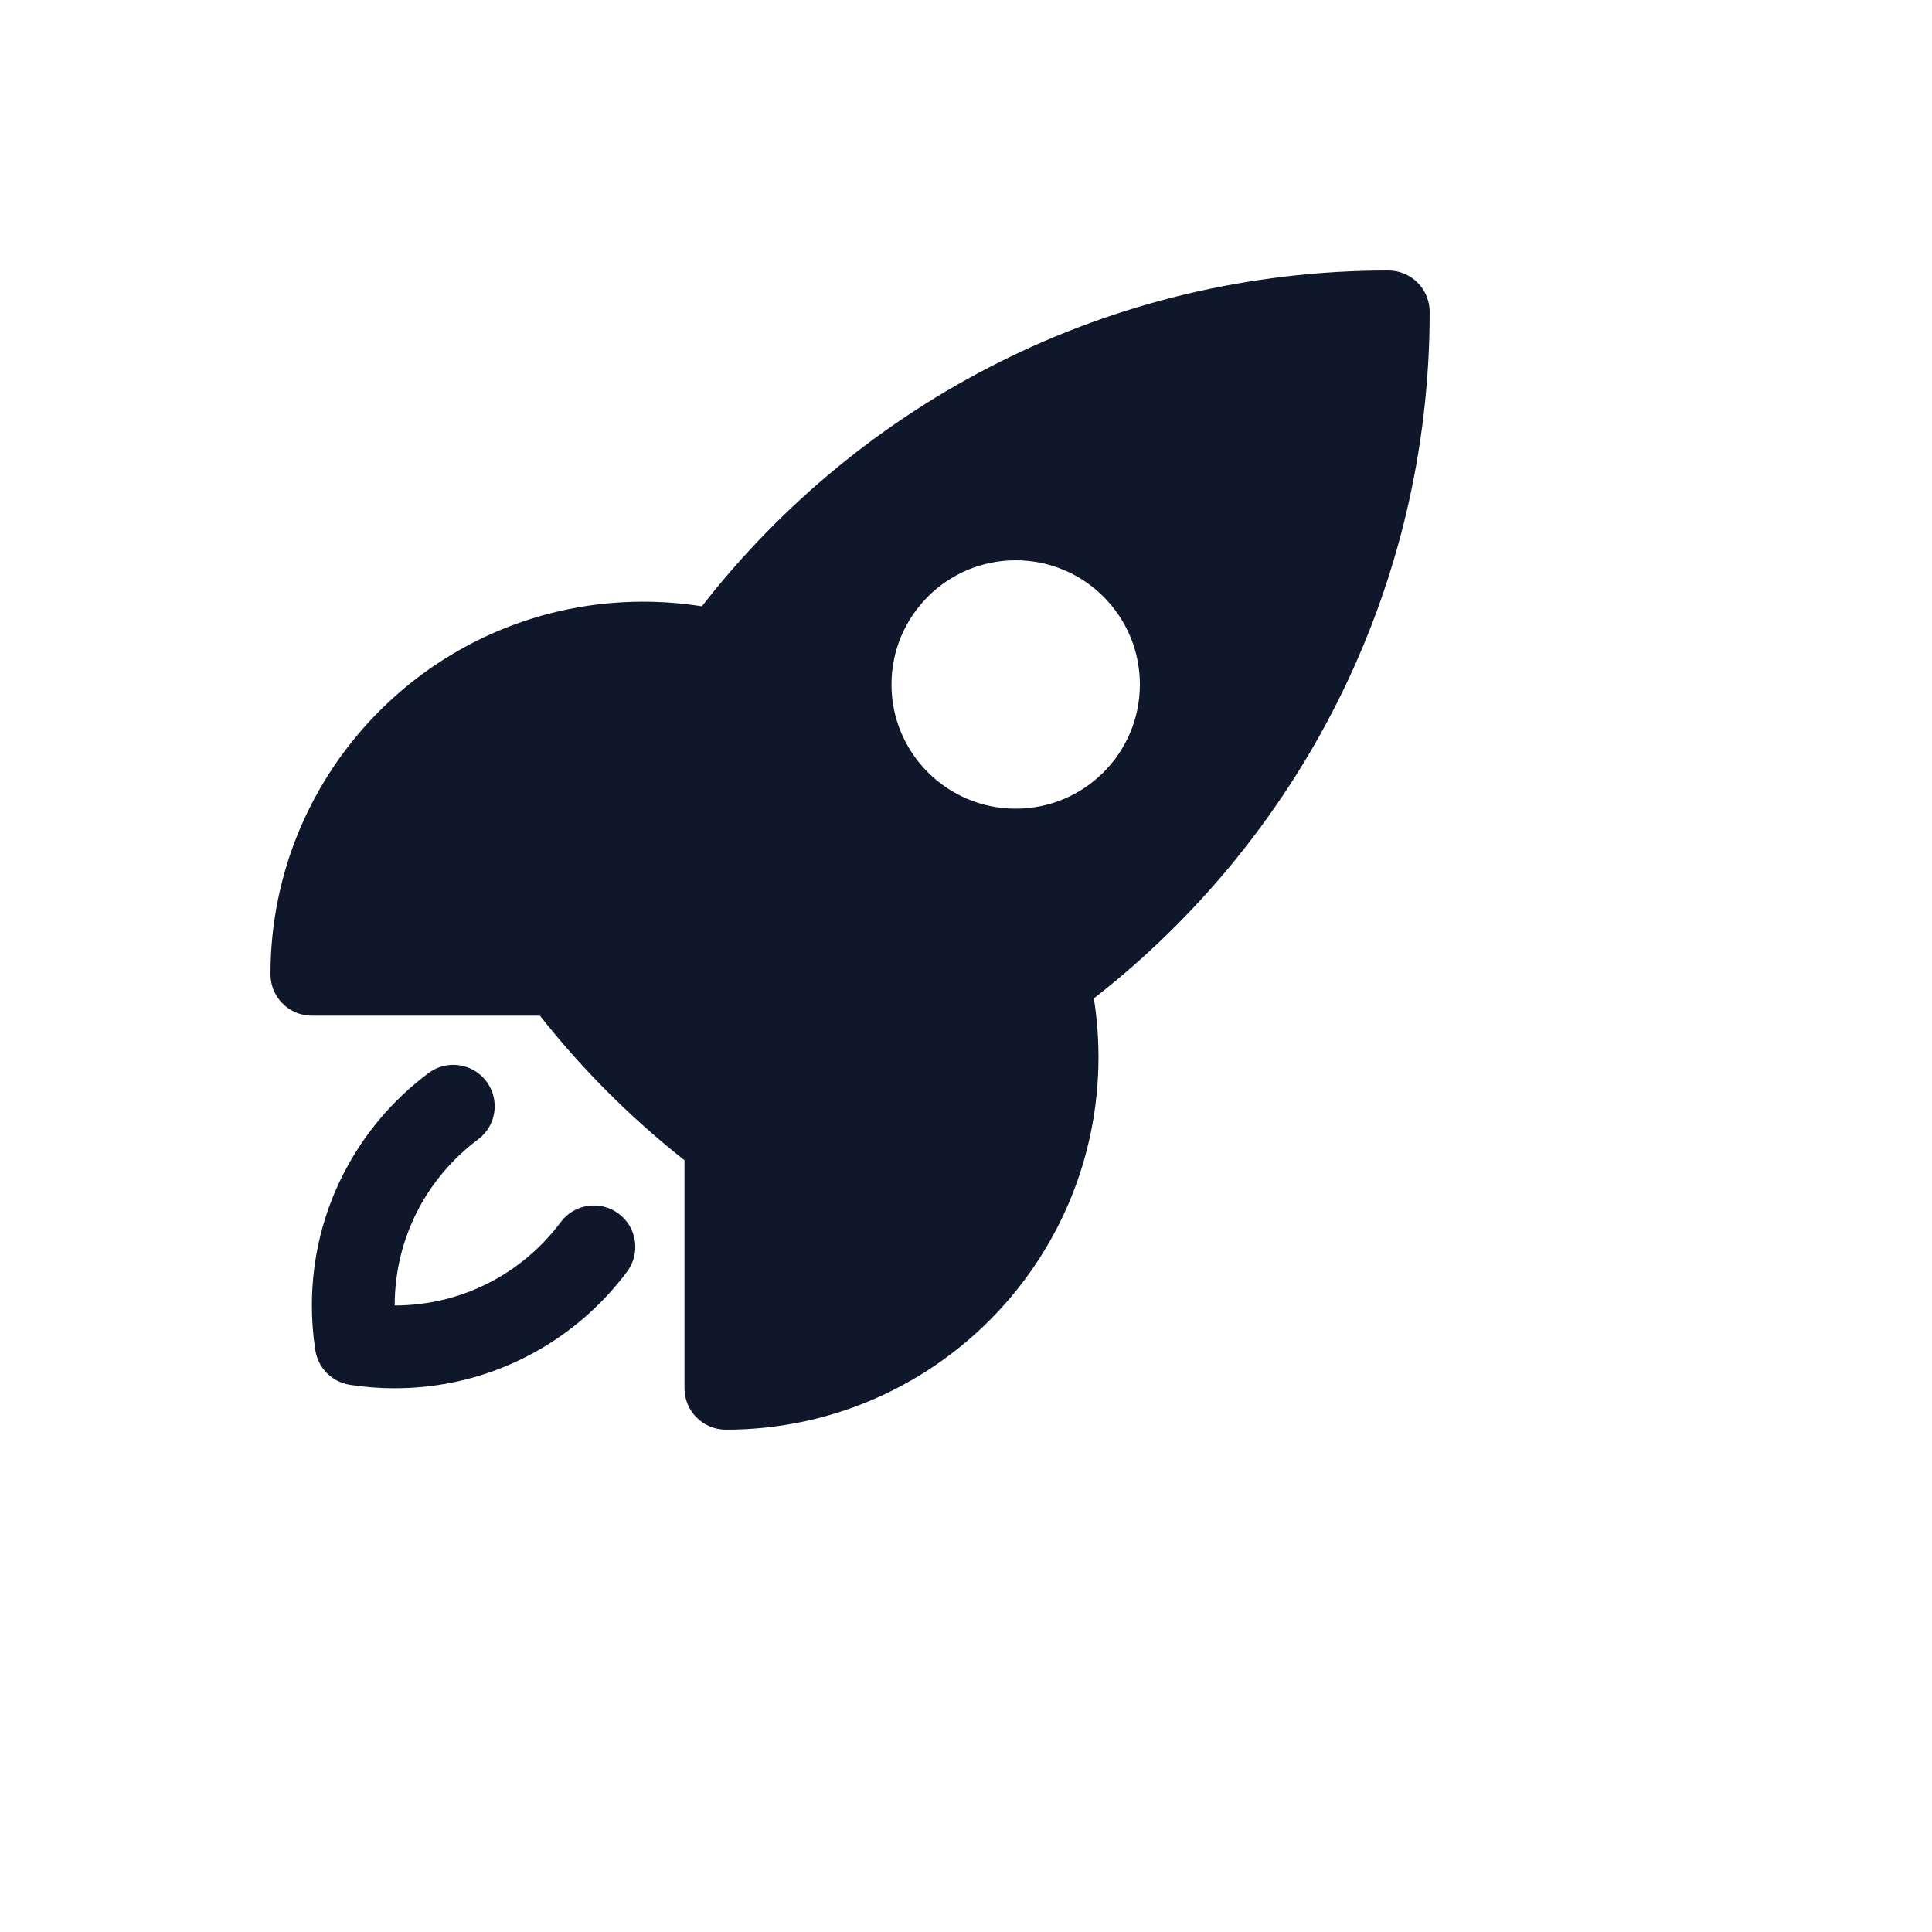
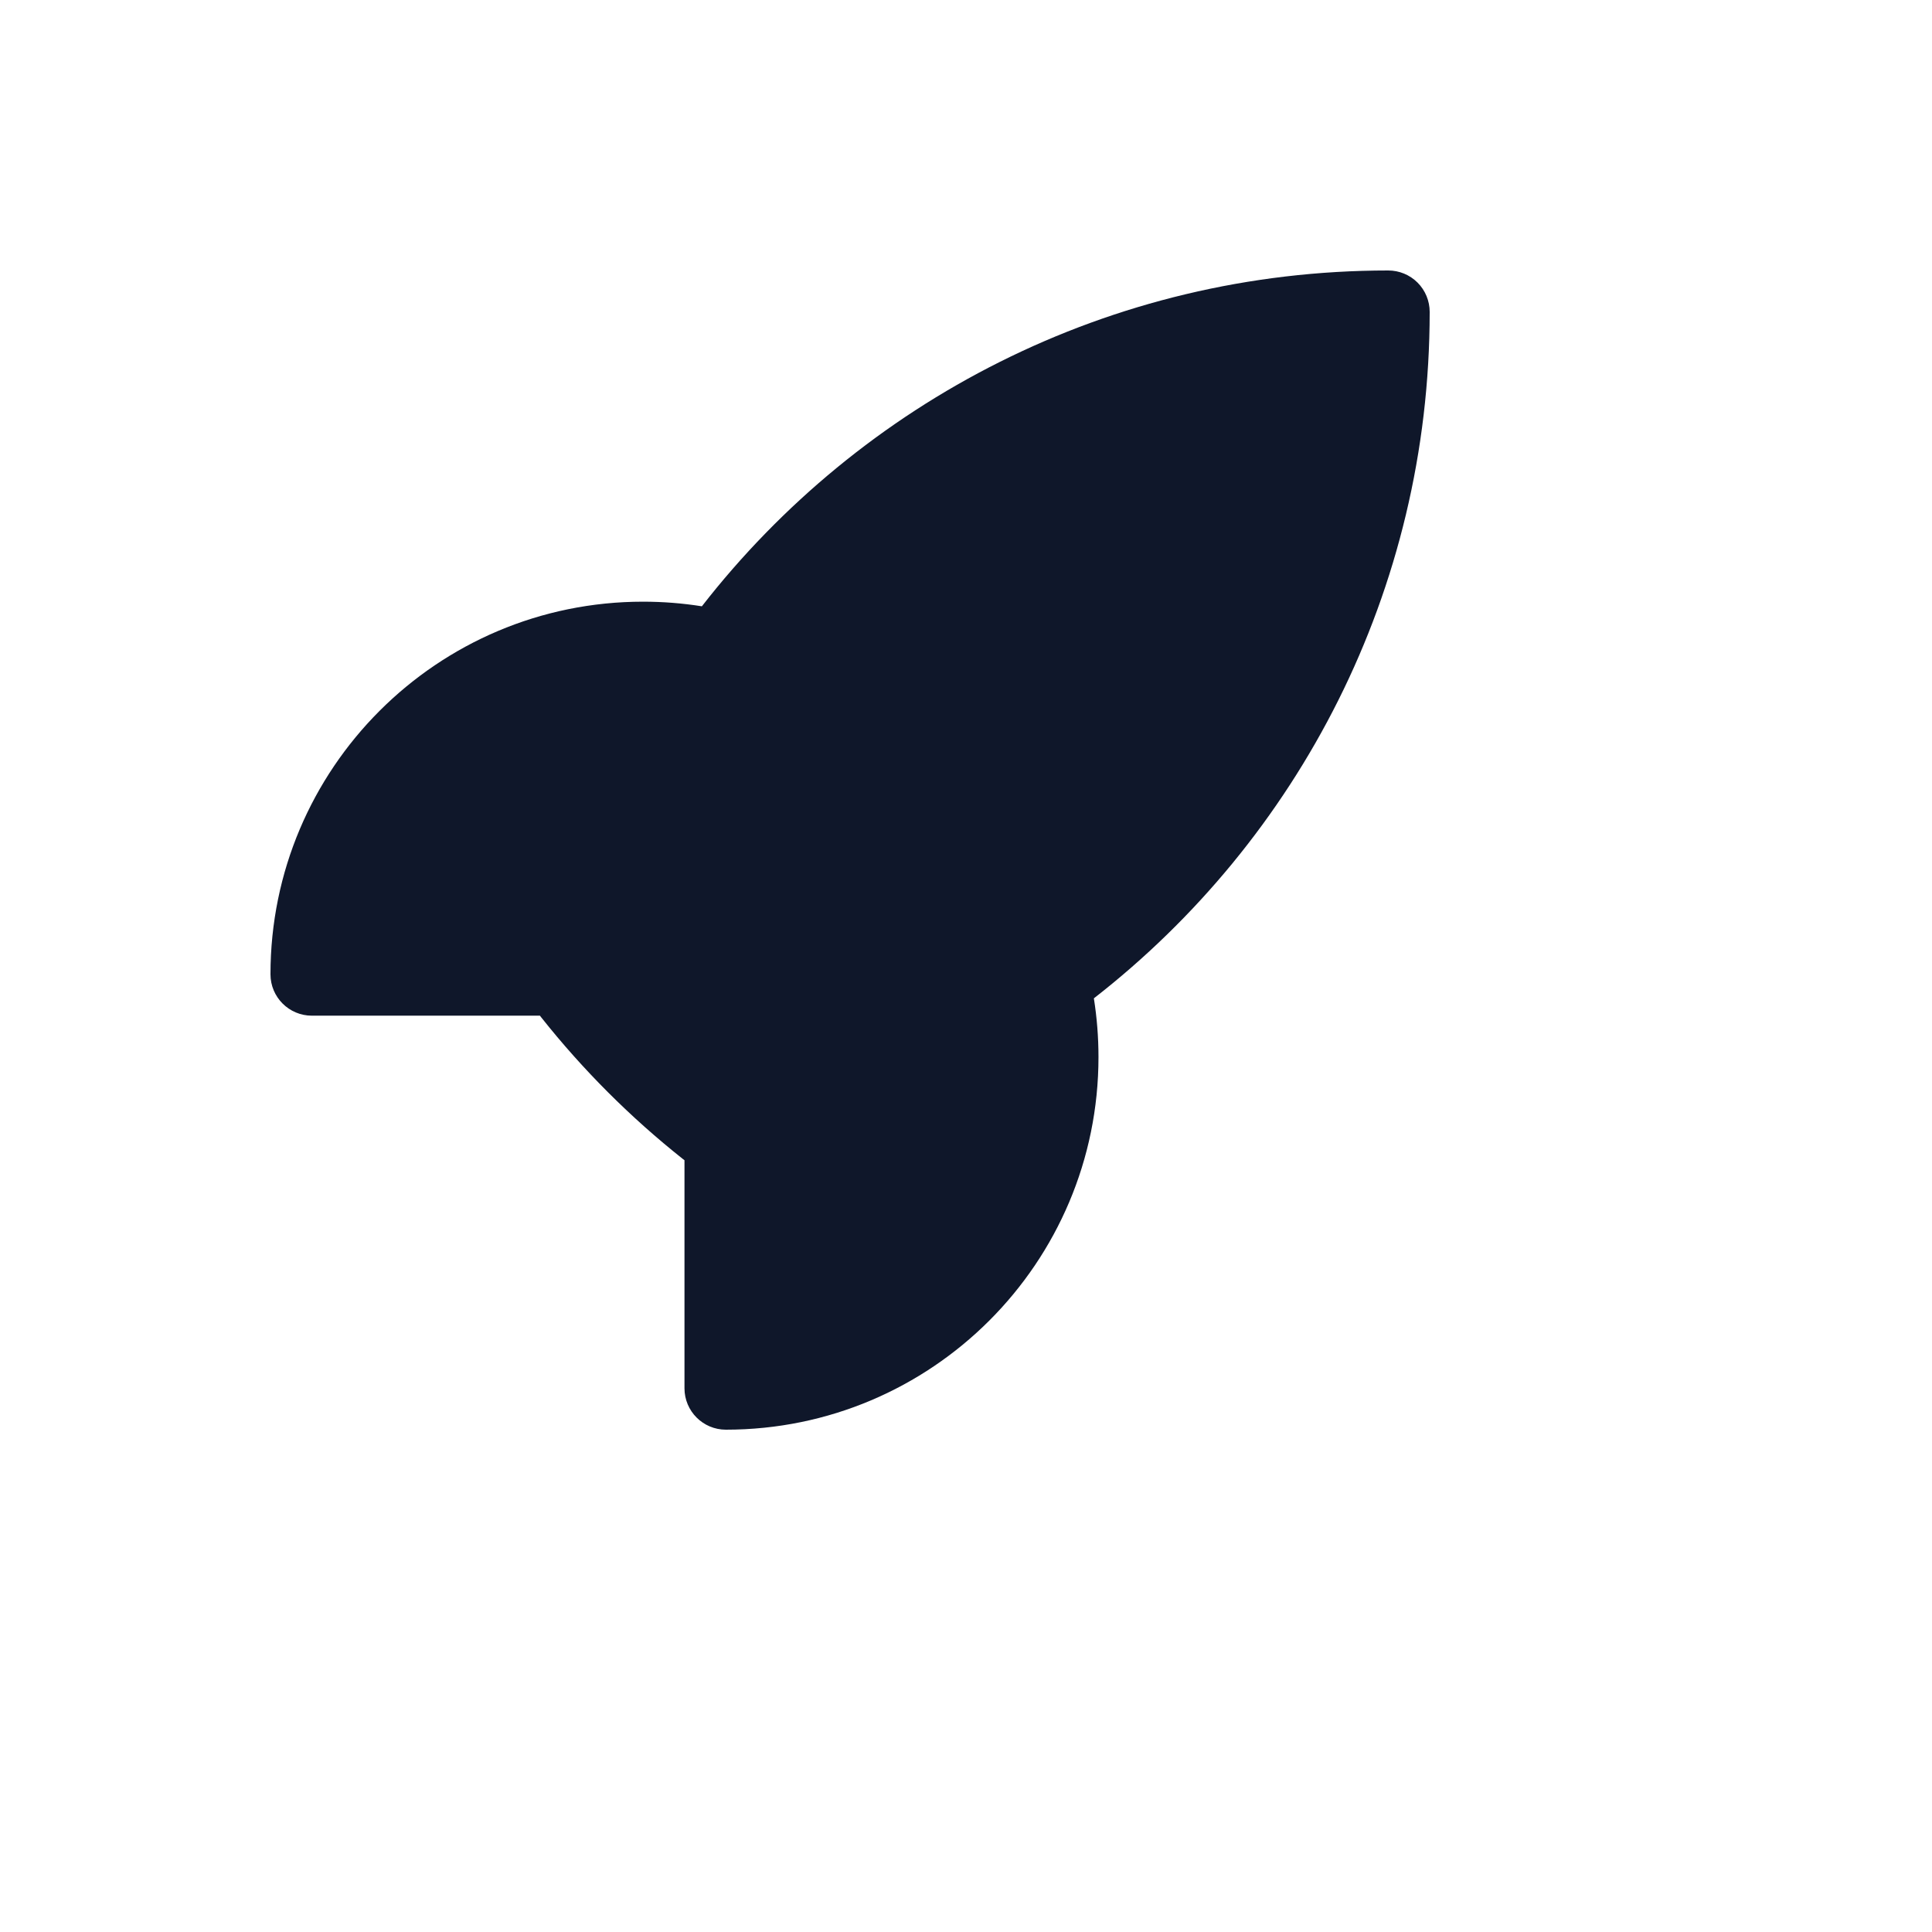
<svg xmlns="http://www.w3.org/2000/svg" version="1.1" width="100%" height="100%" id="svgWorkerArea" viewBox="-25 -25 625 625" style="background: white;">
  <defs id="defsdoc">
    <pattern id="patternBool" x="0" y="0" width="10" height="10" patternUnits="userSpaceOnUse" patternTransform="rotate(35)">
      <circle cx="5" cy="5" r="4" style="stroke: none;fill: #ff000070;" />
    </pattern>
  </defs>
  <g id="fileImp-217514200" class="cosito">
-     <path id="pathImp-375023785" clip-rule="evenodd" fill="#0F172A" fill-rule="evenodd" class="grouped" d="M202.054 171.137C253.493 105.054 333.832 62.504 424.107 62.5 427.659 62.5 431.066 63.911 433.577 66.422 436.089 68.934 437.5 72.341 437.5 75.893 437.5 166.172 394.952 246.518 328.866 297.962 329.848 304.159 330.357 310.505 330.357 316.964 330.357 383.534 276.391 437.5 209.821 437.5 202.425 437.5 196.429 431.504 196.429 424.107 196.429 424.107 196.429 350.33 196.429 350.33 196.264 350.211 196.1 350.087 195.939 349.961 178.939 336.48 163.536 321.077 150.055 304.075 149.925 303.911 149.798 303.743 149.675 303.571 149.675 303.571 75.893 303.571 75.893 303.571 68.496 303.571 62.5 297.575 62.5 290.179 62.5 223.609 116.466 169.643 183.036 169.643 189.5 169.643 195.852 170.154 202.054 171.137 202.054 171.137 202.054 171.137 202.054 171.137M303.571 156.25C281.382 156.25 263.393 174.239 263.393 196.429 263.393 218.618 281.382 236.607 303.571 236.607 325.761 236.607 343.75 218.618 343.75 196.429 343.75 174.239 325.761 156.25 303.571 156.25 303.571 156.25 303.571 156.25 303.571 156.25" />
-     <path id="pathImp-574661658" fill="#0F172A" class="grouped" d="M129.65 343.604C135.579 339.182 136.798 330.789 132.377 324.861 127.954 318.932 119.562 317.711 113.634 322.134 90.752 339.204 75.893 366.529 75.893 397.32 75.893 402.241 76.273 407.082 77.009 411.812 77.904 417.575 82.423 422.095 88.186 422.991 92.918 423.725 97.759 424.105 102.679 424.105 133.47 424.105 160.795 409.247 177.864 386.366 182.287 380.438 181.066 372.045 175.137 367.623 169.209 363.2 160.818 364.42 156.395 370.35 144.162 386.745 124.657 397.32 102.679 397.32 102.679 375.341 113.254 355.836 129.65 343.604 129.65 343.604 129.65 343.604 129.65 343.604" />
+     <path id="pathImp-375023785" clip-rule="evenodd" fill="#0F172A" fill-rule="evenodd" class="grouped" d="M202.054 171.137C253.493 105.054 333.832 62.504 424.107 62.5 427.659 62.5 431.066 63.911 433.577 66.422 436.089 68.934 437.5 72.341 437.5 75.893 437.5 166.172 394.952 246.518 328.866 297.962 329.848 304.159 330.357 310.505 330.357 316.964 330.357 383.534 276.391 437.5 209.821 437.5 202.425 437.5 196.429 431.504 196.429 424.107 196.429 424.107 196.429 350.33 196.429 350.33 196.264 350.211 196.1 350.087 195.939 349.961 178.939 336.48 163.536 321.077 150.055 304.075 149.925 303.911 149.798 303.743 149.675 303.571 149.675 303.571 75.893 303.571 75.893 303.571 68.496 303.571 62.5 297.575 62.5 290.179 62.5 223.609 116.466 169.643 183.036 169.643 189.5 169.643 195.852 170.154 202.054 171.137 202.054 171.137 202.054 171.137 202.054 171.137M303.571 156.25" />
  </g>
</svg>